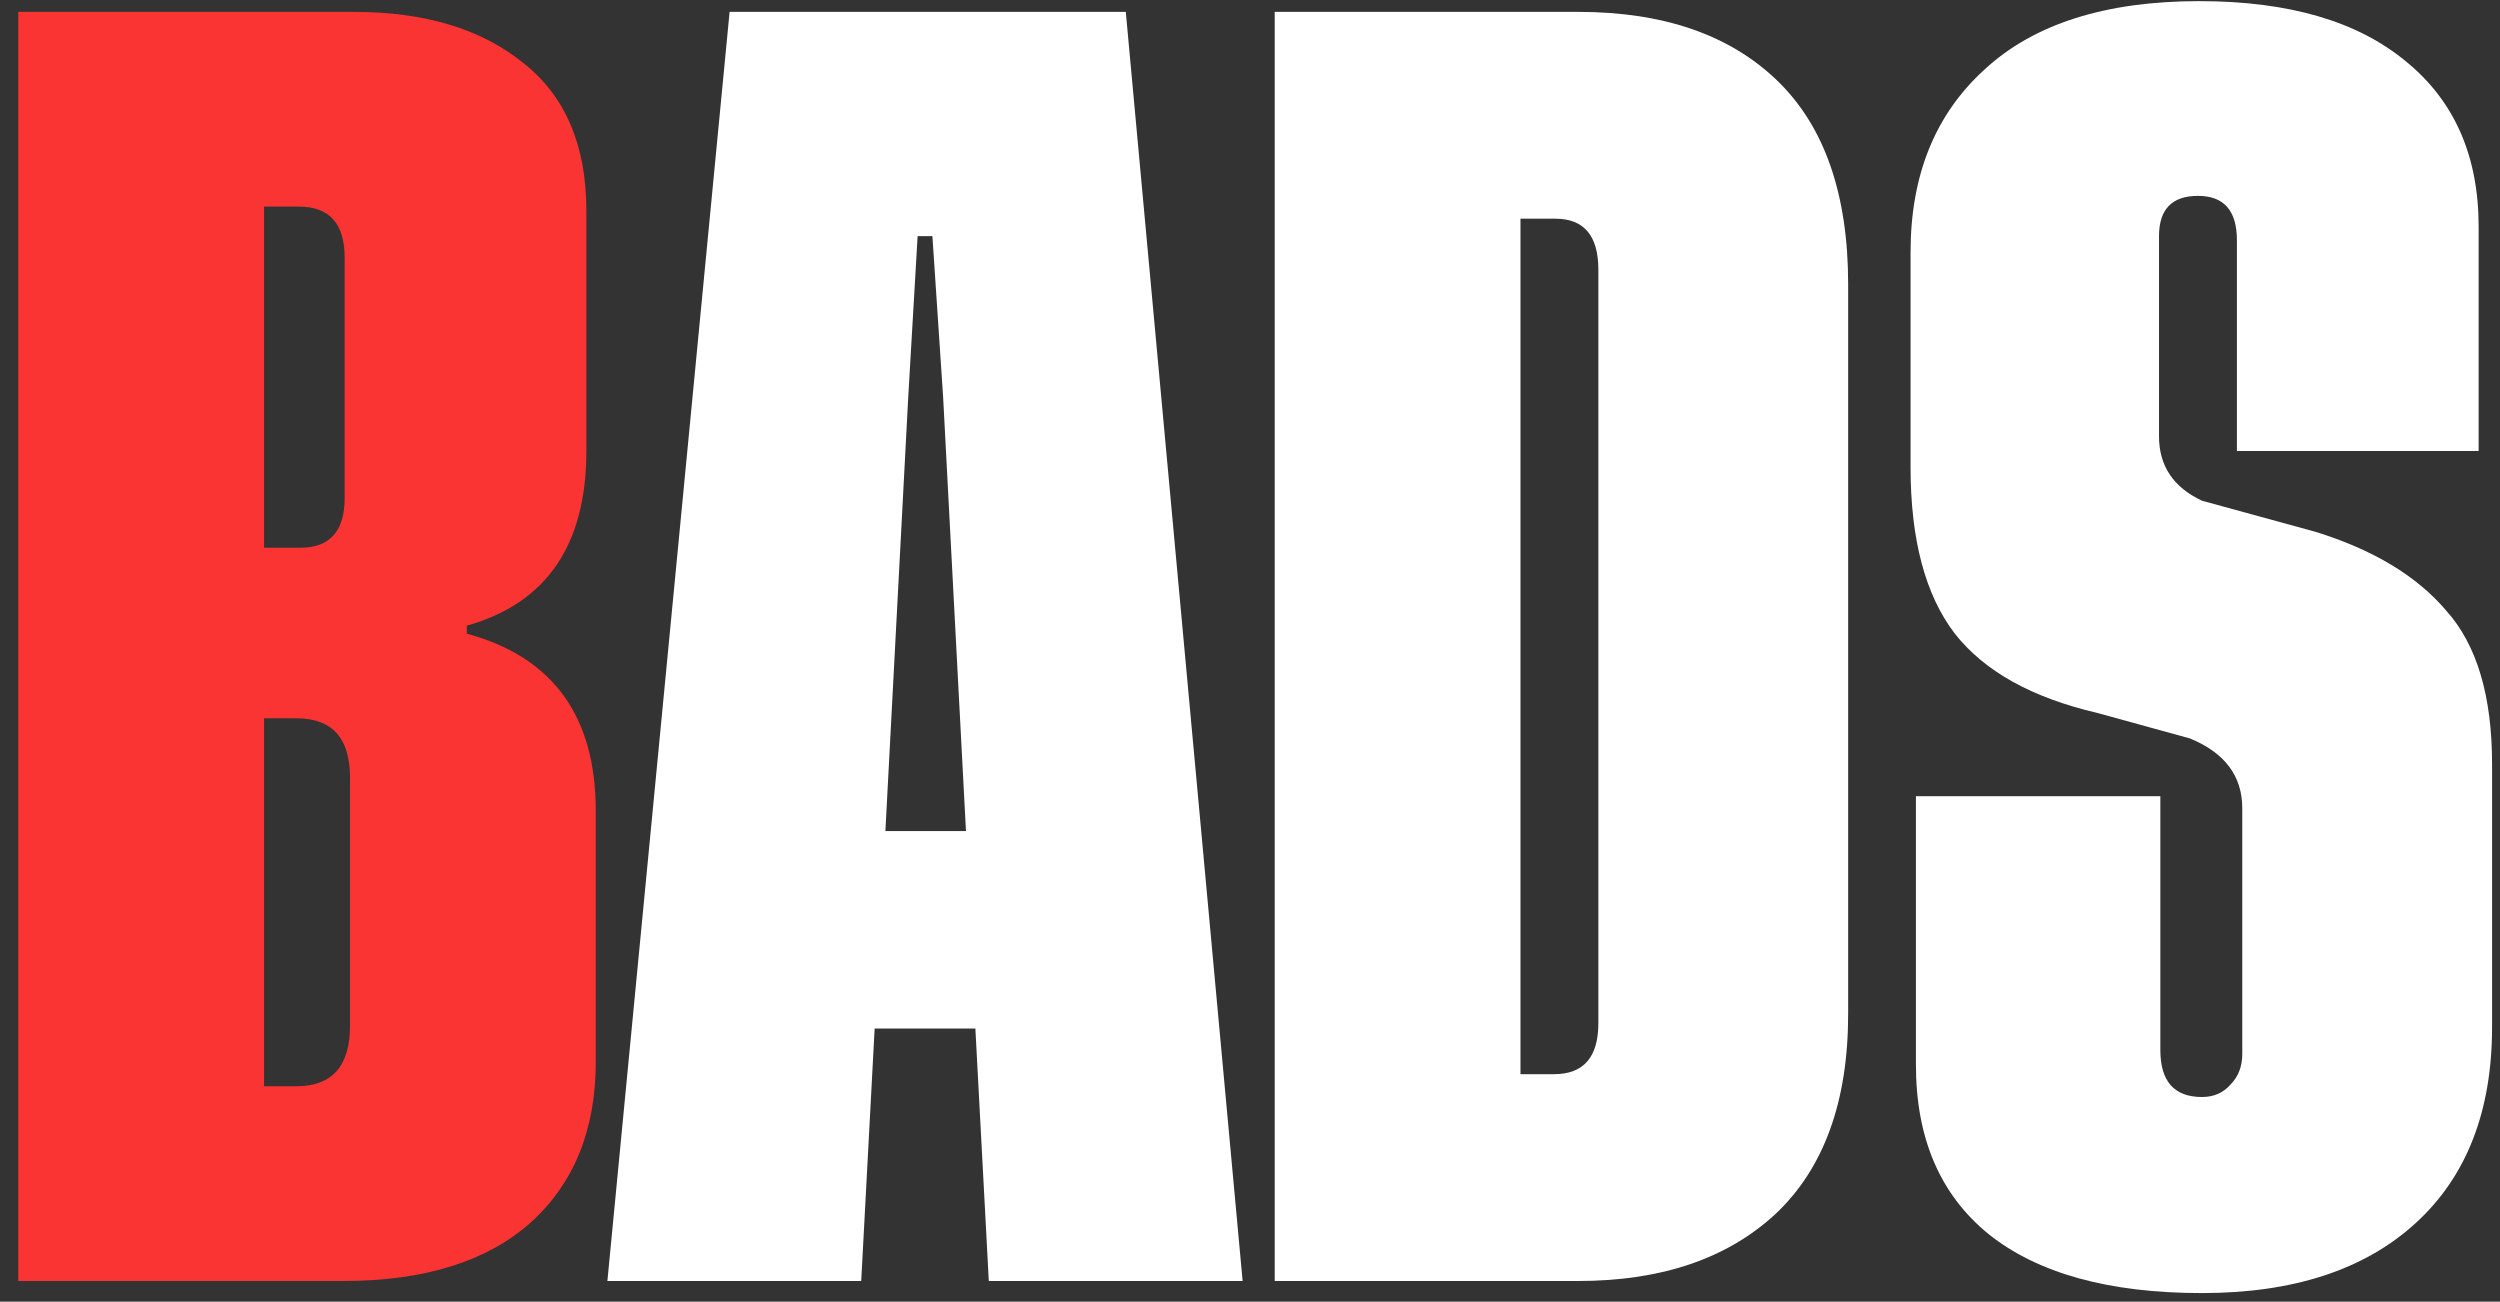
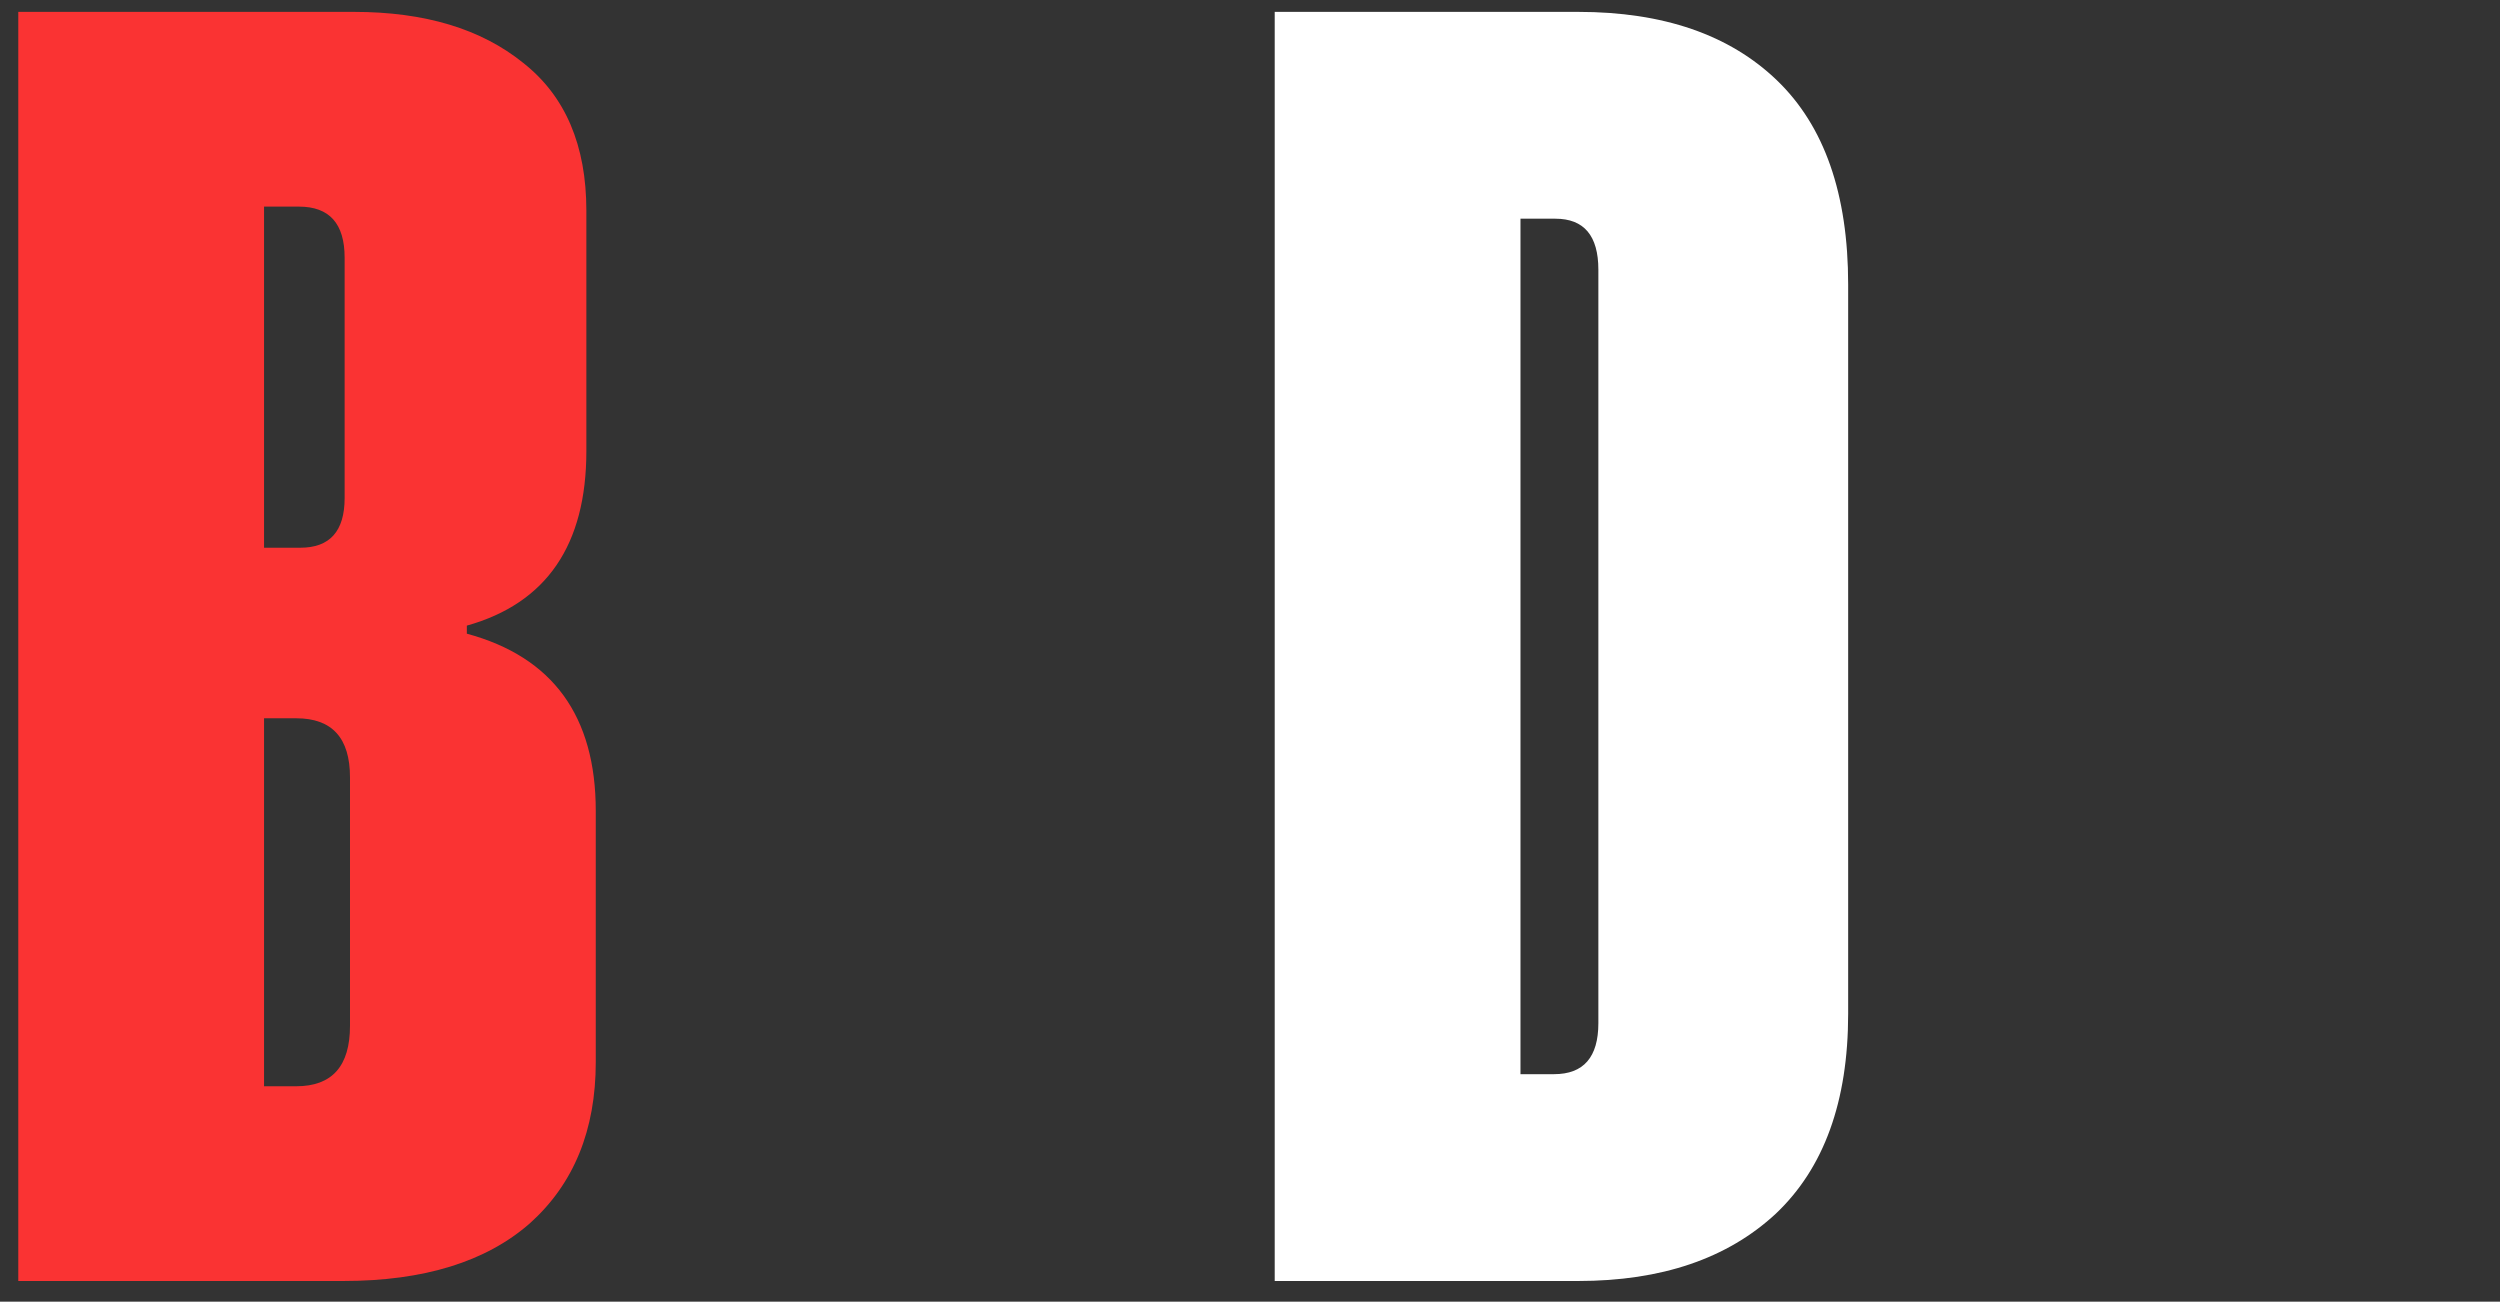
<svg xmlns="http://www.w3.org/2000/svg" width="121" height="63" viewBox="0 0 121 63" fill="none">
  <rect x="0" y="0" width="121" height="63" fill="#333333" stroke="none" />
  <path d="M22.595 30.67C26.755 31.797 28.835 34.657 28.835 39.25V51.405C28.835 54.698 27.773 57.298 25.65 59.205C23.527 61.068 20.515 62 16.615 62H0.885V0.575H17.135C20.558 0.575 23.288 1.398 25.325 3.045C27.362 4.648 28.38 7.032 28.38 10.195V21.83C28.38 26.38 26.452 29.197 22.595 30.28V30.67ZM14.47 10H12.78V26.51H14.535C15.965 26.51 16.68 25.708 16.68 24.105V12.47C16.68 10.823 15.943 10 14.47 10ZM14.34 34.765H12.78V52.575H14.34C16.073 52.575 16.94 51.6 16.94 49.65V37.625C16.94 35.718 16.073 34.765 14.34 34.765Z" fill="#FA3333" />
-   <path d="M47.858 62L47.208 49.78H42.333L41.683 62H29.398L35.313 0.575H54.488L60.143 62H47.858ZM42.853 40.225H46.753L45.648 19.23L45.128 11.43H44.413L43.958 19.23L42.853 40.225Z" fill="white" />
  <path d="M76.386 0.575C80.502 0.575 83.709 1.68 86.006 3.89C88.302 6.1 89.451 9.393 89.451 13.77V49.065C89.451 53.312 88.281 56.54 85.941 58.75C83.601 60.917 80.416 62 76.386 62H61.696V0.575H76.386ZM77.361 49.52V13.055C77.361 11.408 76.667 10.585 75.281 10.585H73.591V51.99H75.216C76.646 51.99 77.361 51.167 77.361 49.52Z" fill="white" />
-   <path d="M119.966 21.83H108.266V11.625C108.266 10.195 107.638 9.48 106.381 9.48C105.124 9.48 104.496 10.13 104.496 11.43V21.115C104.496 22.545 105.189 23.585 106.576 24.235L112.036 25.73C114.853 26.597 116.976 27.875 118.406 29.565C119.879 31.212 120.616 33.682 120.616 36.975V49.715C120.616 53.788 119.381 56.952 116.911 59.205C114.441 61.458 110.996 62.585 106.576 62.585C102.069 62.585 98.624 61.632 96.241 59.725C93.901 57.818 92.731 55.088 92.731 51.535V38.535H104.561V50.82C104.561 52.337 105.233 53.095 106.576 53.095C107.139 53.095 107.594 52.9 107.941 52.51C108.331 52.12 108.526 51.622 108.526 51.015V39.12C108.526 37.56 107.681 36.433 105.991 35.74L101.506 34.505C98.343 33.768 96.046 32.49 94.616 30.67C93.186 28.807 92.471 26.12 92.471 22.61V12.21C92.471 8.483 93.663 5.537 96.046 3.37C98.429 1.16 101.896 0.055 106.446 0.055C110.779 0.055 114.116 1.03 116.456 2.98C118.796 4.887 119.966 7.552 119.966 10.975V21.83Z" fill="white" />
</svg>